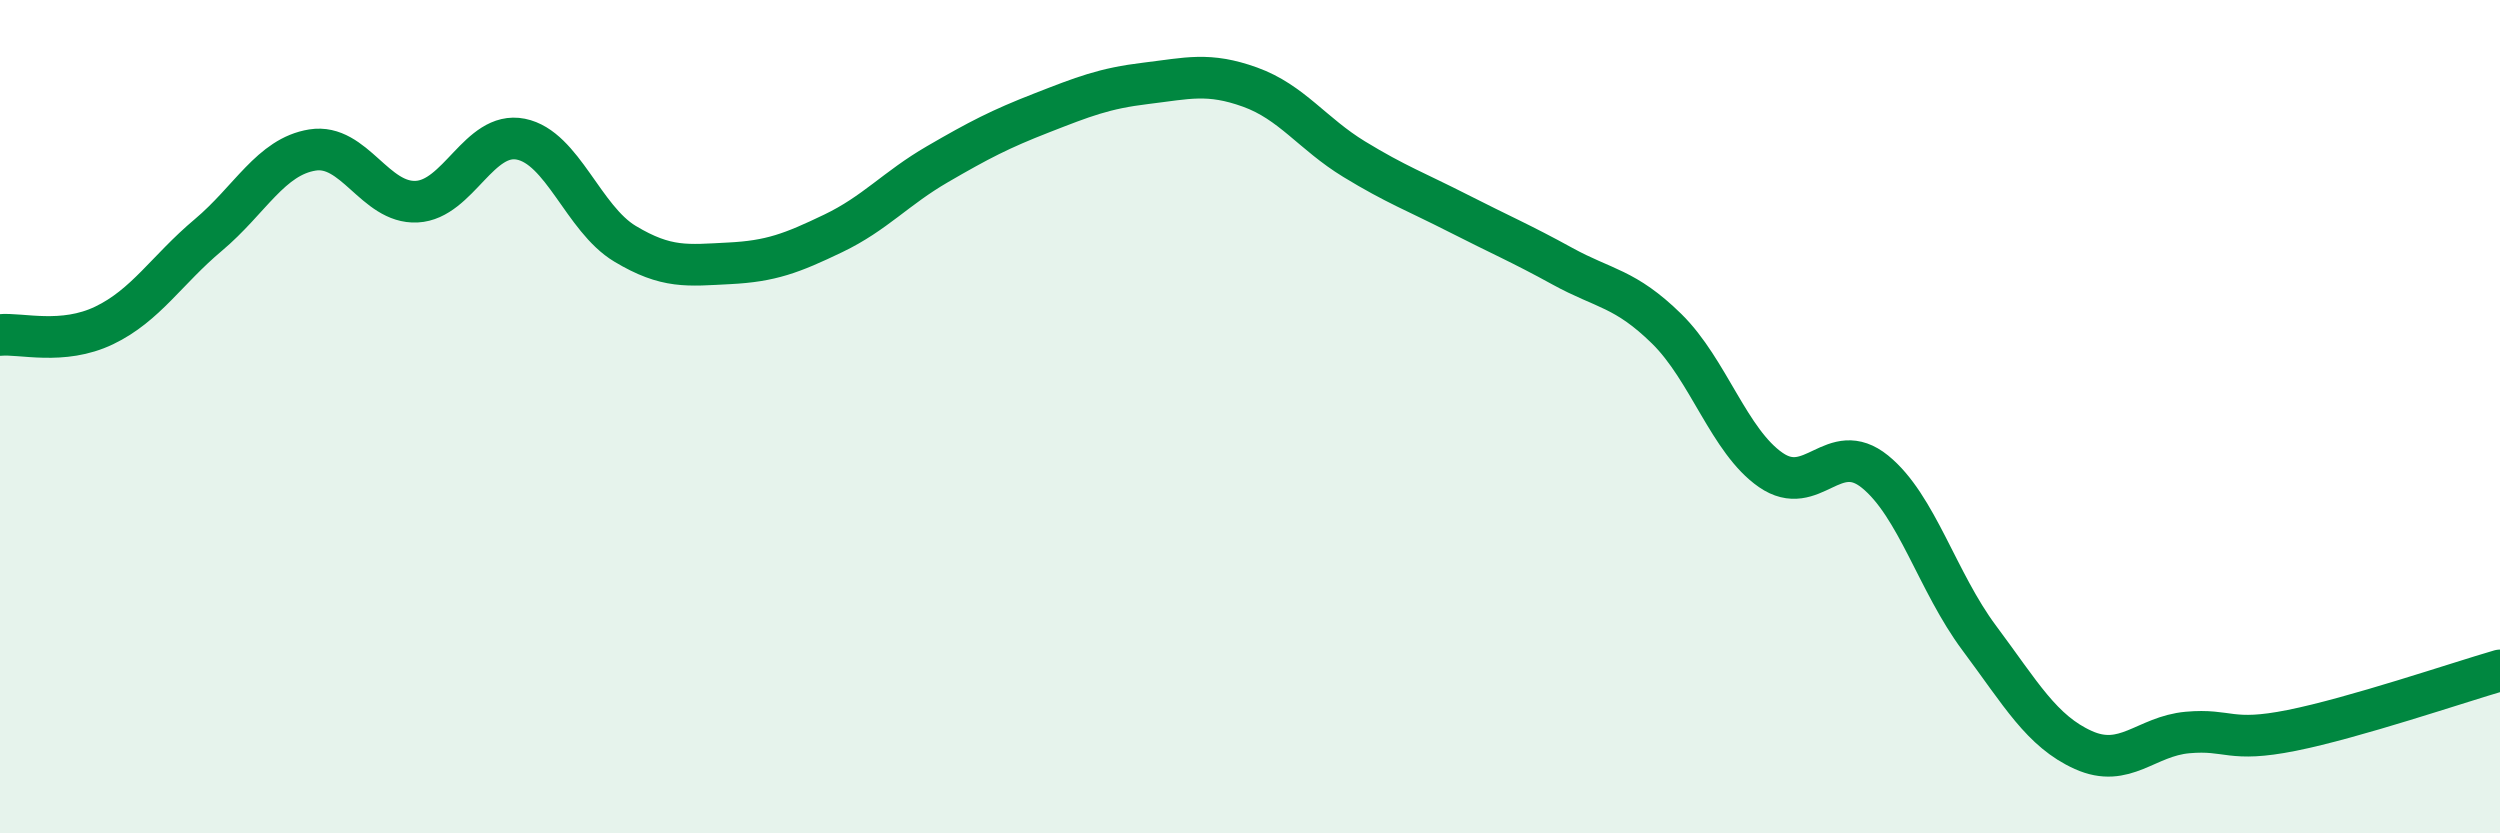
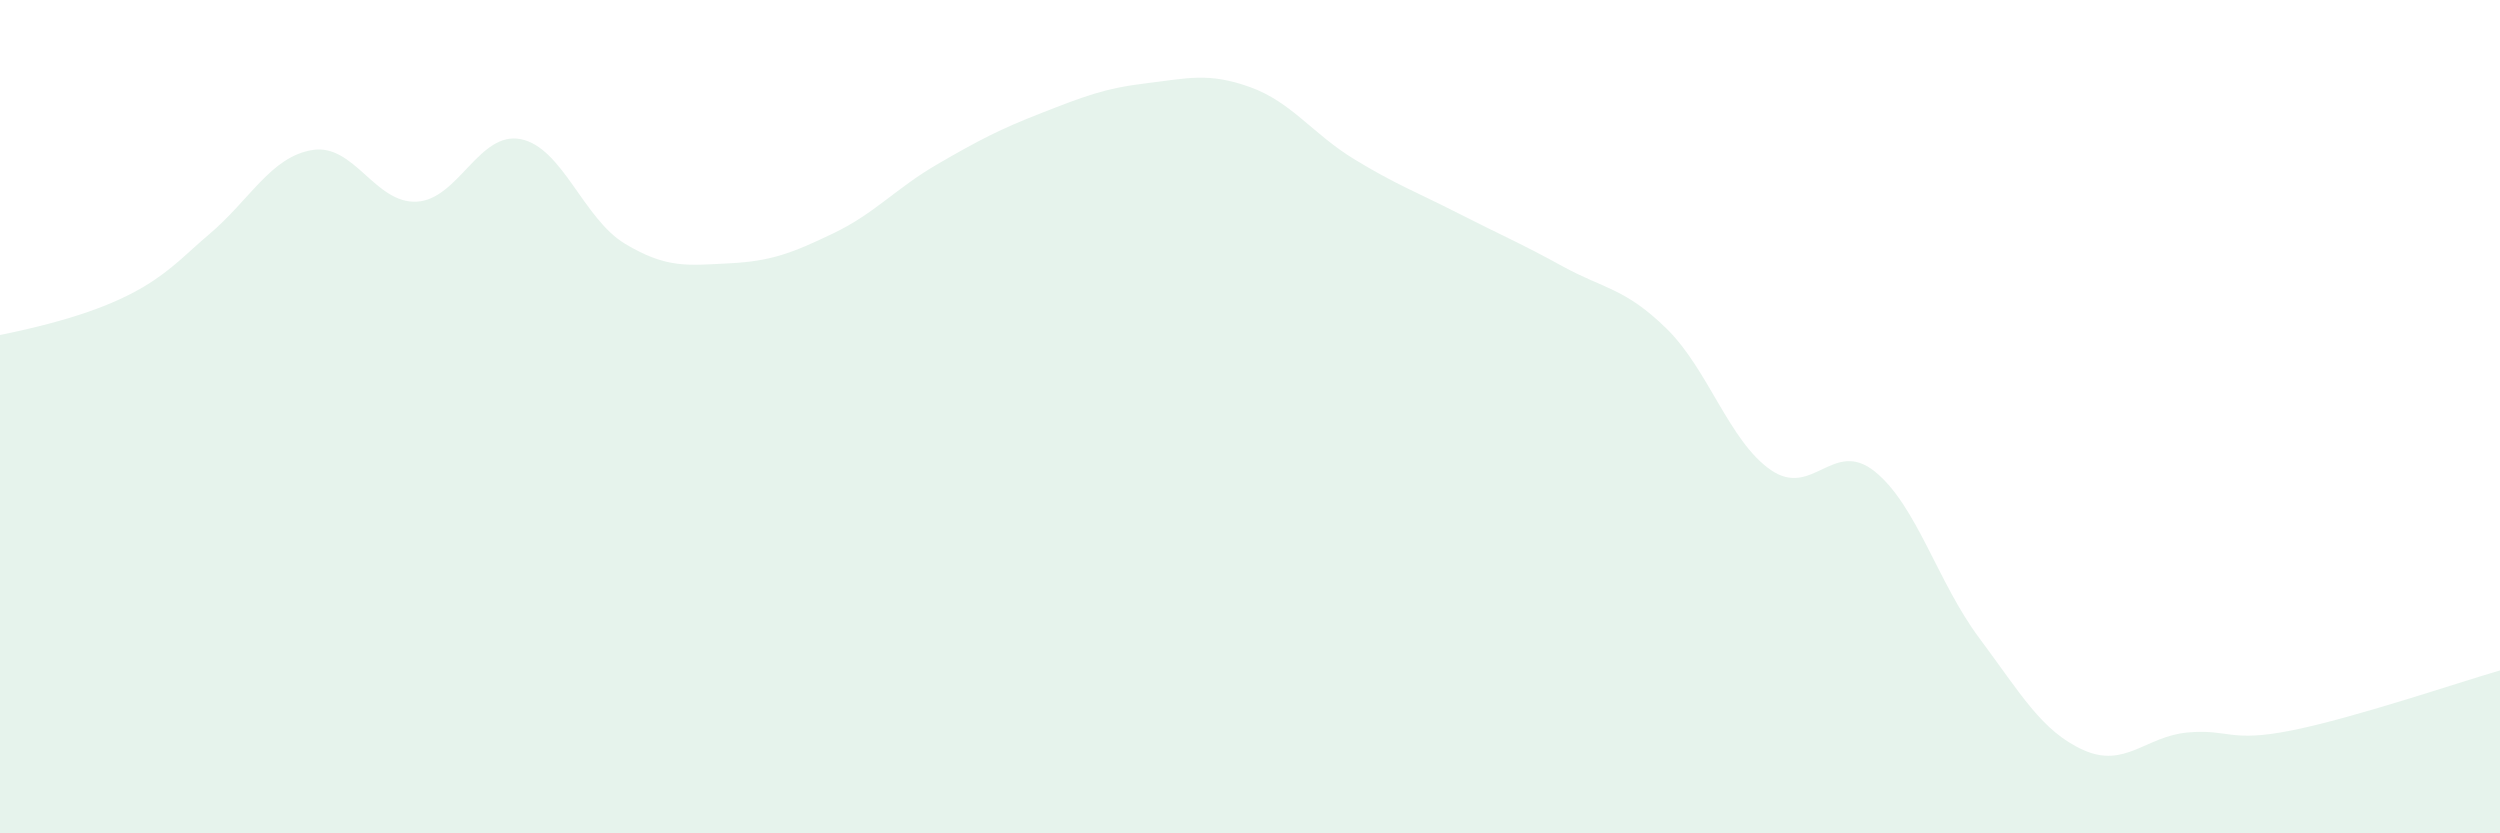
<svg xmlns="http://www.w3.org/2000/svg" width="60" height="20" viewBox="0 0 60 20">
-   <path d="M 0,8.04 C 0.5,7.99 1.5,8.29 2.5,7.81 C 3.5,7.33 4,6.48 5,5.64 C 6,4.8 6.5,3.76 7.5,3.6 C 8.5,3.44 9,4.89 10,4.84 C 11,4.79 11.5,3.14 12.5,3.34 C 13.5,3.54 14,5.25 15,5.85 C 16,6.45 16.5,6.37 17.5,6.32 C 18.5,6.27 19,6.08 20,5.6 C 21,5.12 21.5,4.52 22.5,3.94 C 23.5,3.36 24,3.1 25,2.71 C 26,2.32 26.5,2.12 27.5,2 C 28.5,1.88 29,1.73 30,2.09 C 31,2.45 31.5,3.21 32.5,3.82 C 33.5,4.43 34,4.61 35,5.12 C 36,5.63 36.5,5.84 37.5,6.39 C 38.5,6.94 39,6.91 40,7.89 C 41,8.87 41.5,10.59 42.5,11.28 C 43.5,11.97 44,10.51 45,11.32 C 46,12.13 46.5,13.97 47.5,15.31 C 48.5,16.65 49,17.55 50,18 C 51,18.45 51.5,17.67 52.5,17.58 C 53.5,17.49 53.5,17.83 55,17.53 C 56.5,17.23 59,16.38 60,16.09L60 20L0 20Z" fill="#008740" opacity="0.1" stroke-linecap="round" stroke-linejoin="round" />
-   <path d="M 0,8.04 C 0.5,7.99 1.5,8.29 2.5,7.81 C 3.5,7.33 4,6.48 5,5.64 C 6,4.8 6.5,3.76 7.5,3.6 C 8.5,3.44 9,4.89 10,4.84 C 11,4.79 11.5,3.14 12.5,3.34 C 13.5,3.54 14,5.25 15,5.85 C 16,6.45 16.5,6.37 17.5,6.32 C 18.5,6.27 19,6.08 20,5.6 C 21,5.12 21.5,4.52 22.5,3.94 C 23.5,3.36 24,3.1 25,2.71 C 26,2.32 26.5,2.12 27.5,2 C 28.5,1.88 29,1.73 30,2.09 C 31,2.45 31.5,3.21 32.5,3.82 C 33.5,4.43 34,4.61 35,5.12 C 36,5.63 36.5,5.84 37.5,6.39 C 38.5,6.94 39,6.91 40,7.89 C 41,8.87 41.5,10.59 42.5,11.28 C 43.5,11.97 44,10.51 45,11.32 C 46,12.13 46.5,13.97 47.5,15.31 C 48.5,16.65 49,17.55 50,18 C 51,18.45 51.5,17.67 52.5,17.58 C 53.5,17.49 53.5,17.83 55,17.53 C 56.5,17.23 59,16.38 60,16.09" stroke="#008740" stroke-width="1" fill="none" stroke-linecap="round" stroke-linejoin="round" />
+   <path d="M 0,8.04 C 3.5,7.33 4,6.48 5,5.64 C 6,4.8 6.5,3.76 7.5,3.6 C 8.5,3.44 9,4.89 10,4.84 C 11,4.79 11.5,3.14 12.5,3.34 C 13.5,3.54 14,5.25 15,5.85 C 16,6.45 16.5,6.37 17.5,6.32 C 18.5,6.27 19,6.08 20,5.6 C 21,5.12 21.5,4.52 22.5,3.94 C 23.5,3.36 24,3.1 25,2.71 C 26,2.32 26.5,2.12 27.5,2 C 28.5,1.88 29,1.73 30,2.09 C 31,2.45 31.5,3.21 32.5,3.82 C 33.5,4.43 34,4.61 35,5.12 C 36,5.63 36.5,5.84 37.5,6.39 C 38.5,6.94 39,6.91 40,7.89 C 41,8.87 41.5,10.59 42.5,11.28 C 43.5,11.97 44,10.51 45,11.32 C 46,12.13 46.5,13.97 47.5,15.31 C 48.5,16.65 49,17.55 50,18 C 51,18.45 51.5,17.67 52.5,17.58 C 53.5,17.49 53.5,17.83 55,17.53 C 56.5,17.23 59,16.38 60,16.09L60 20L0 20Z" fill="#008740" opacity="0.1" stroke-linecap="round" stroke-linejoin="round" />
</svg>